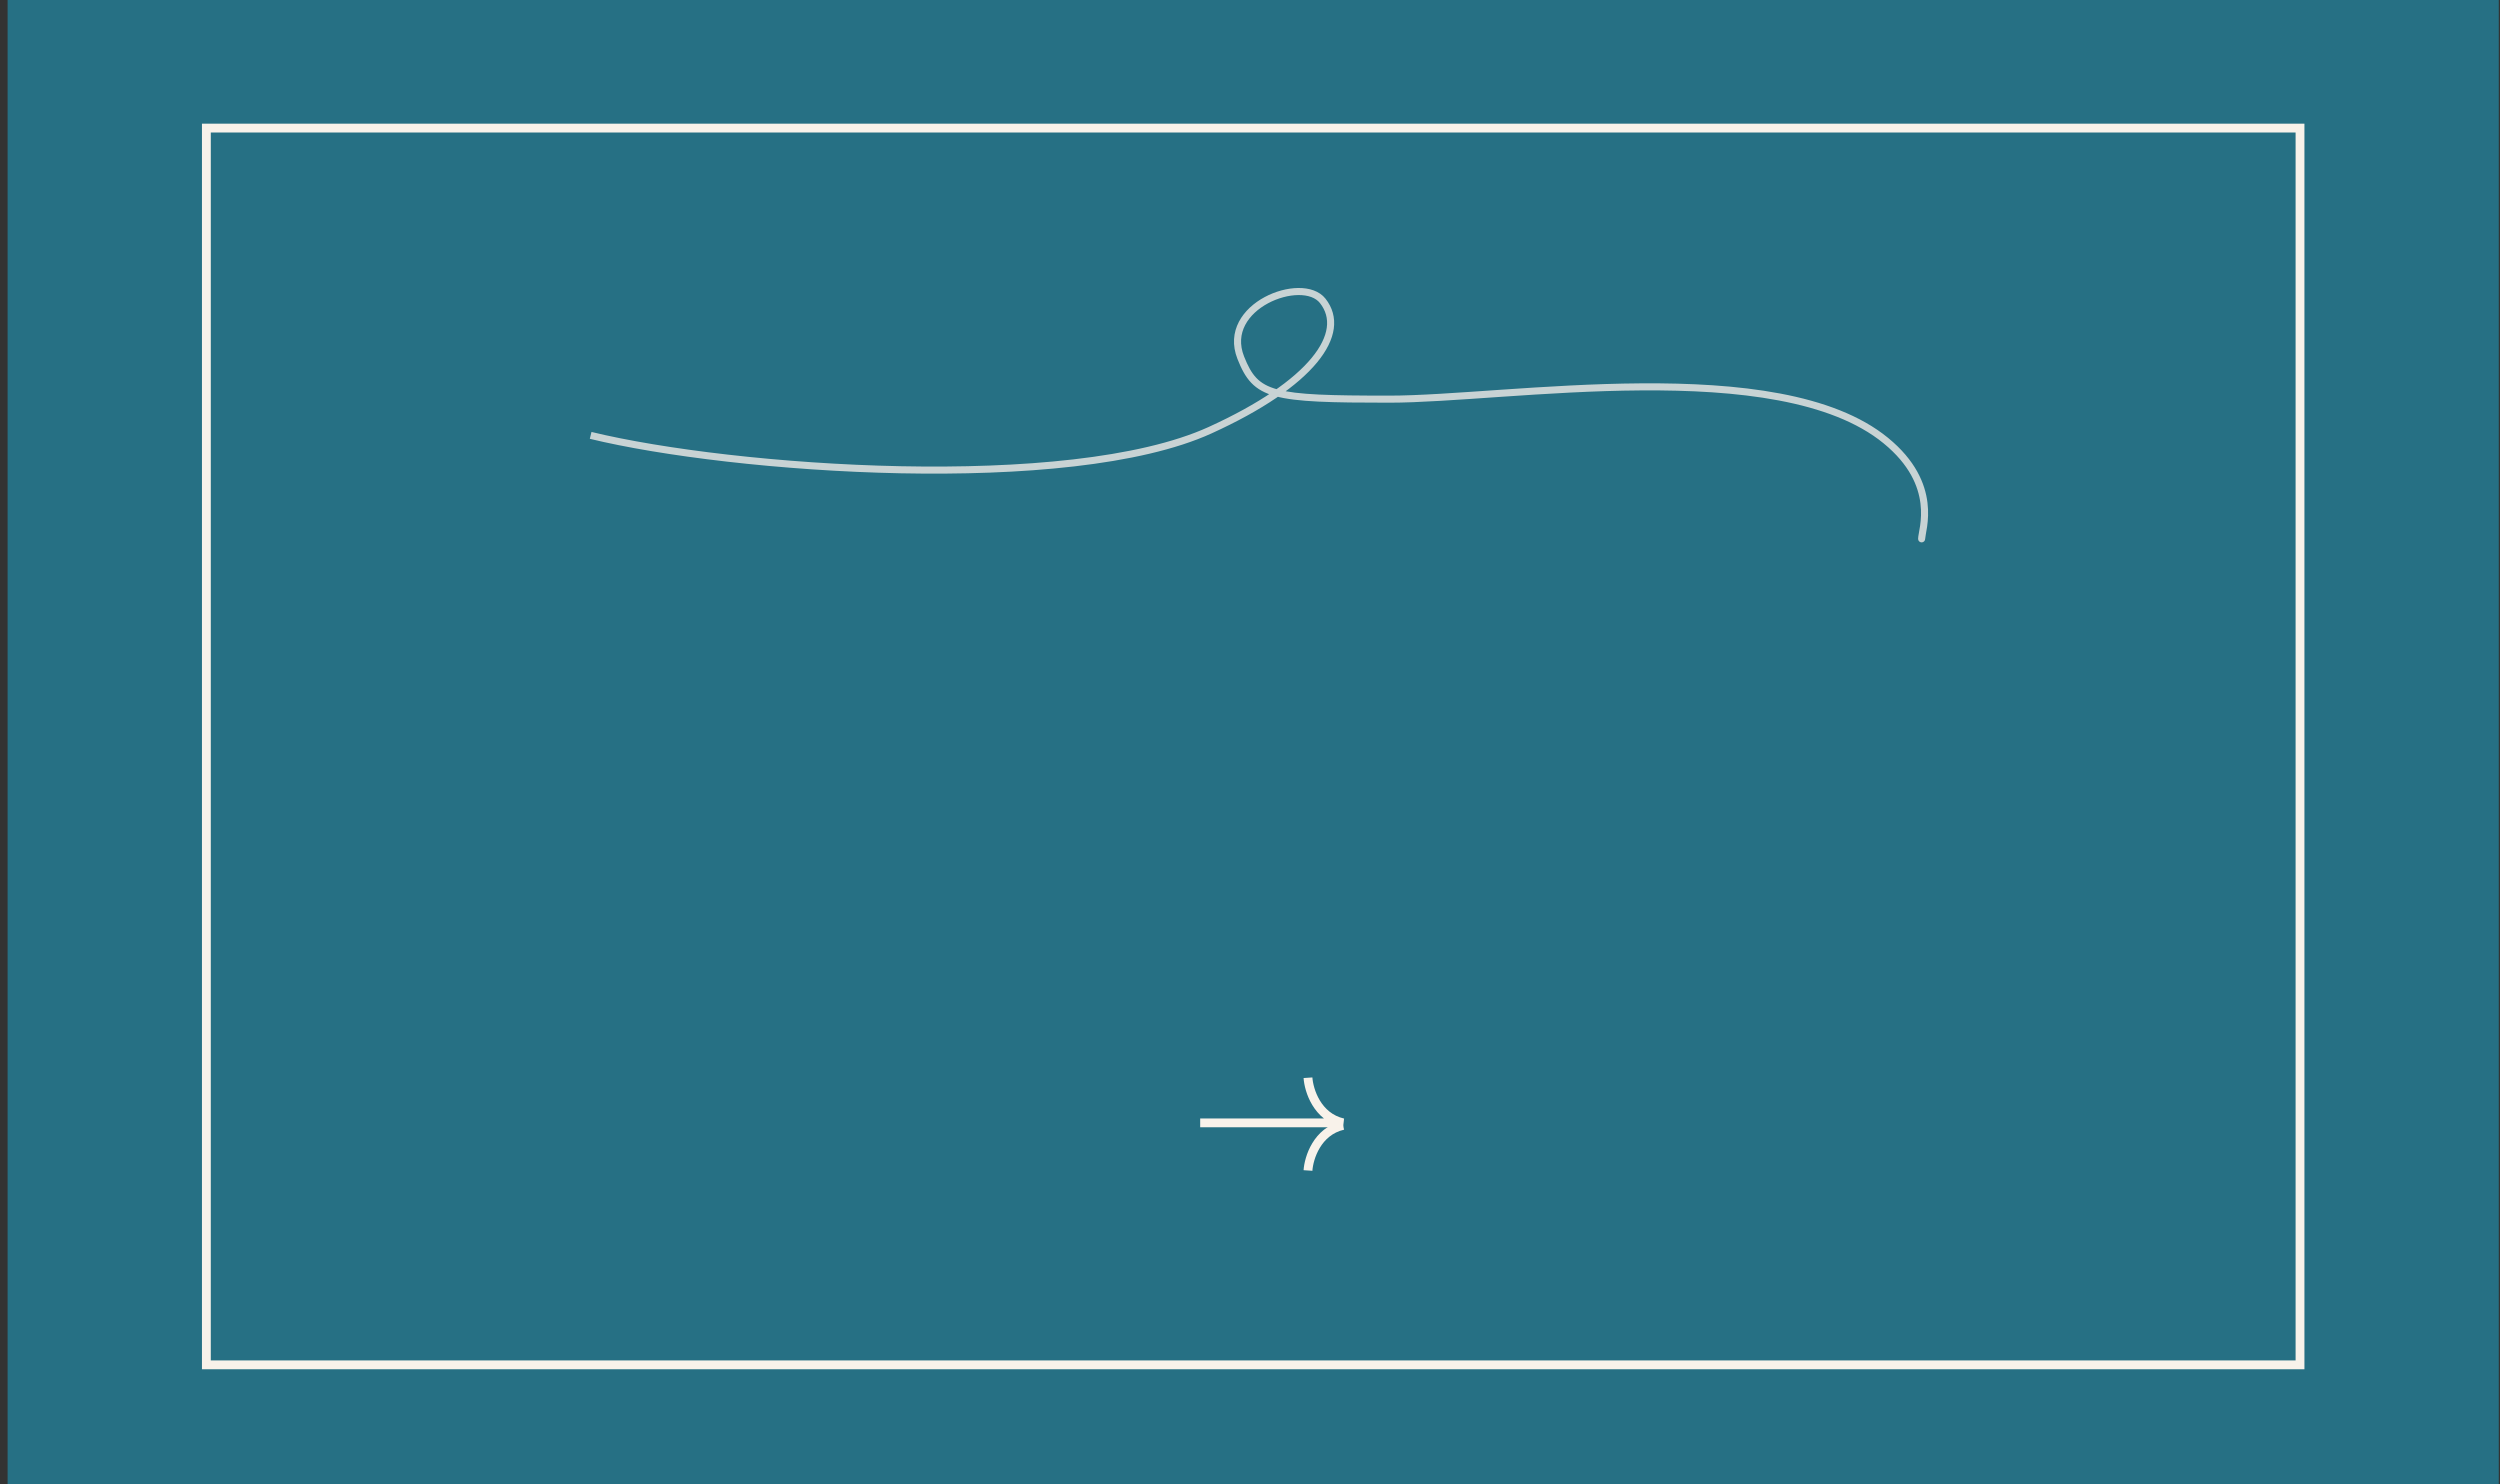
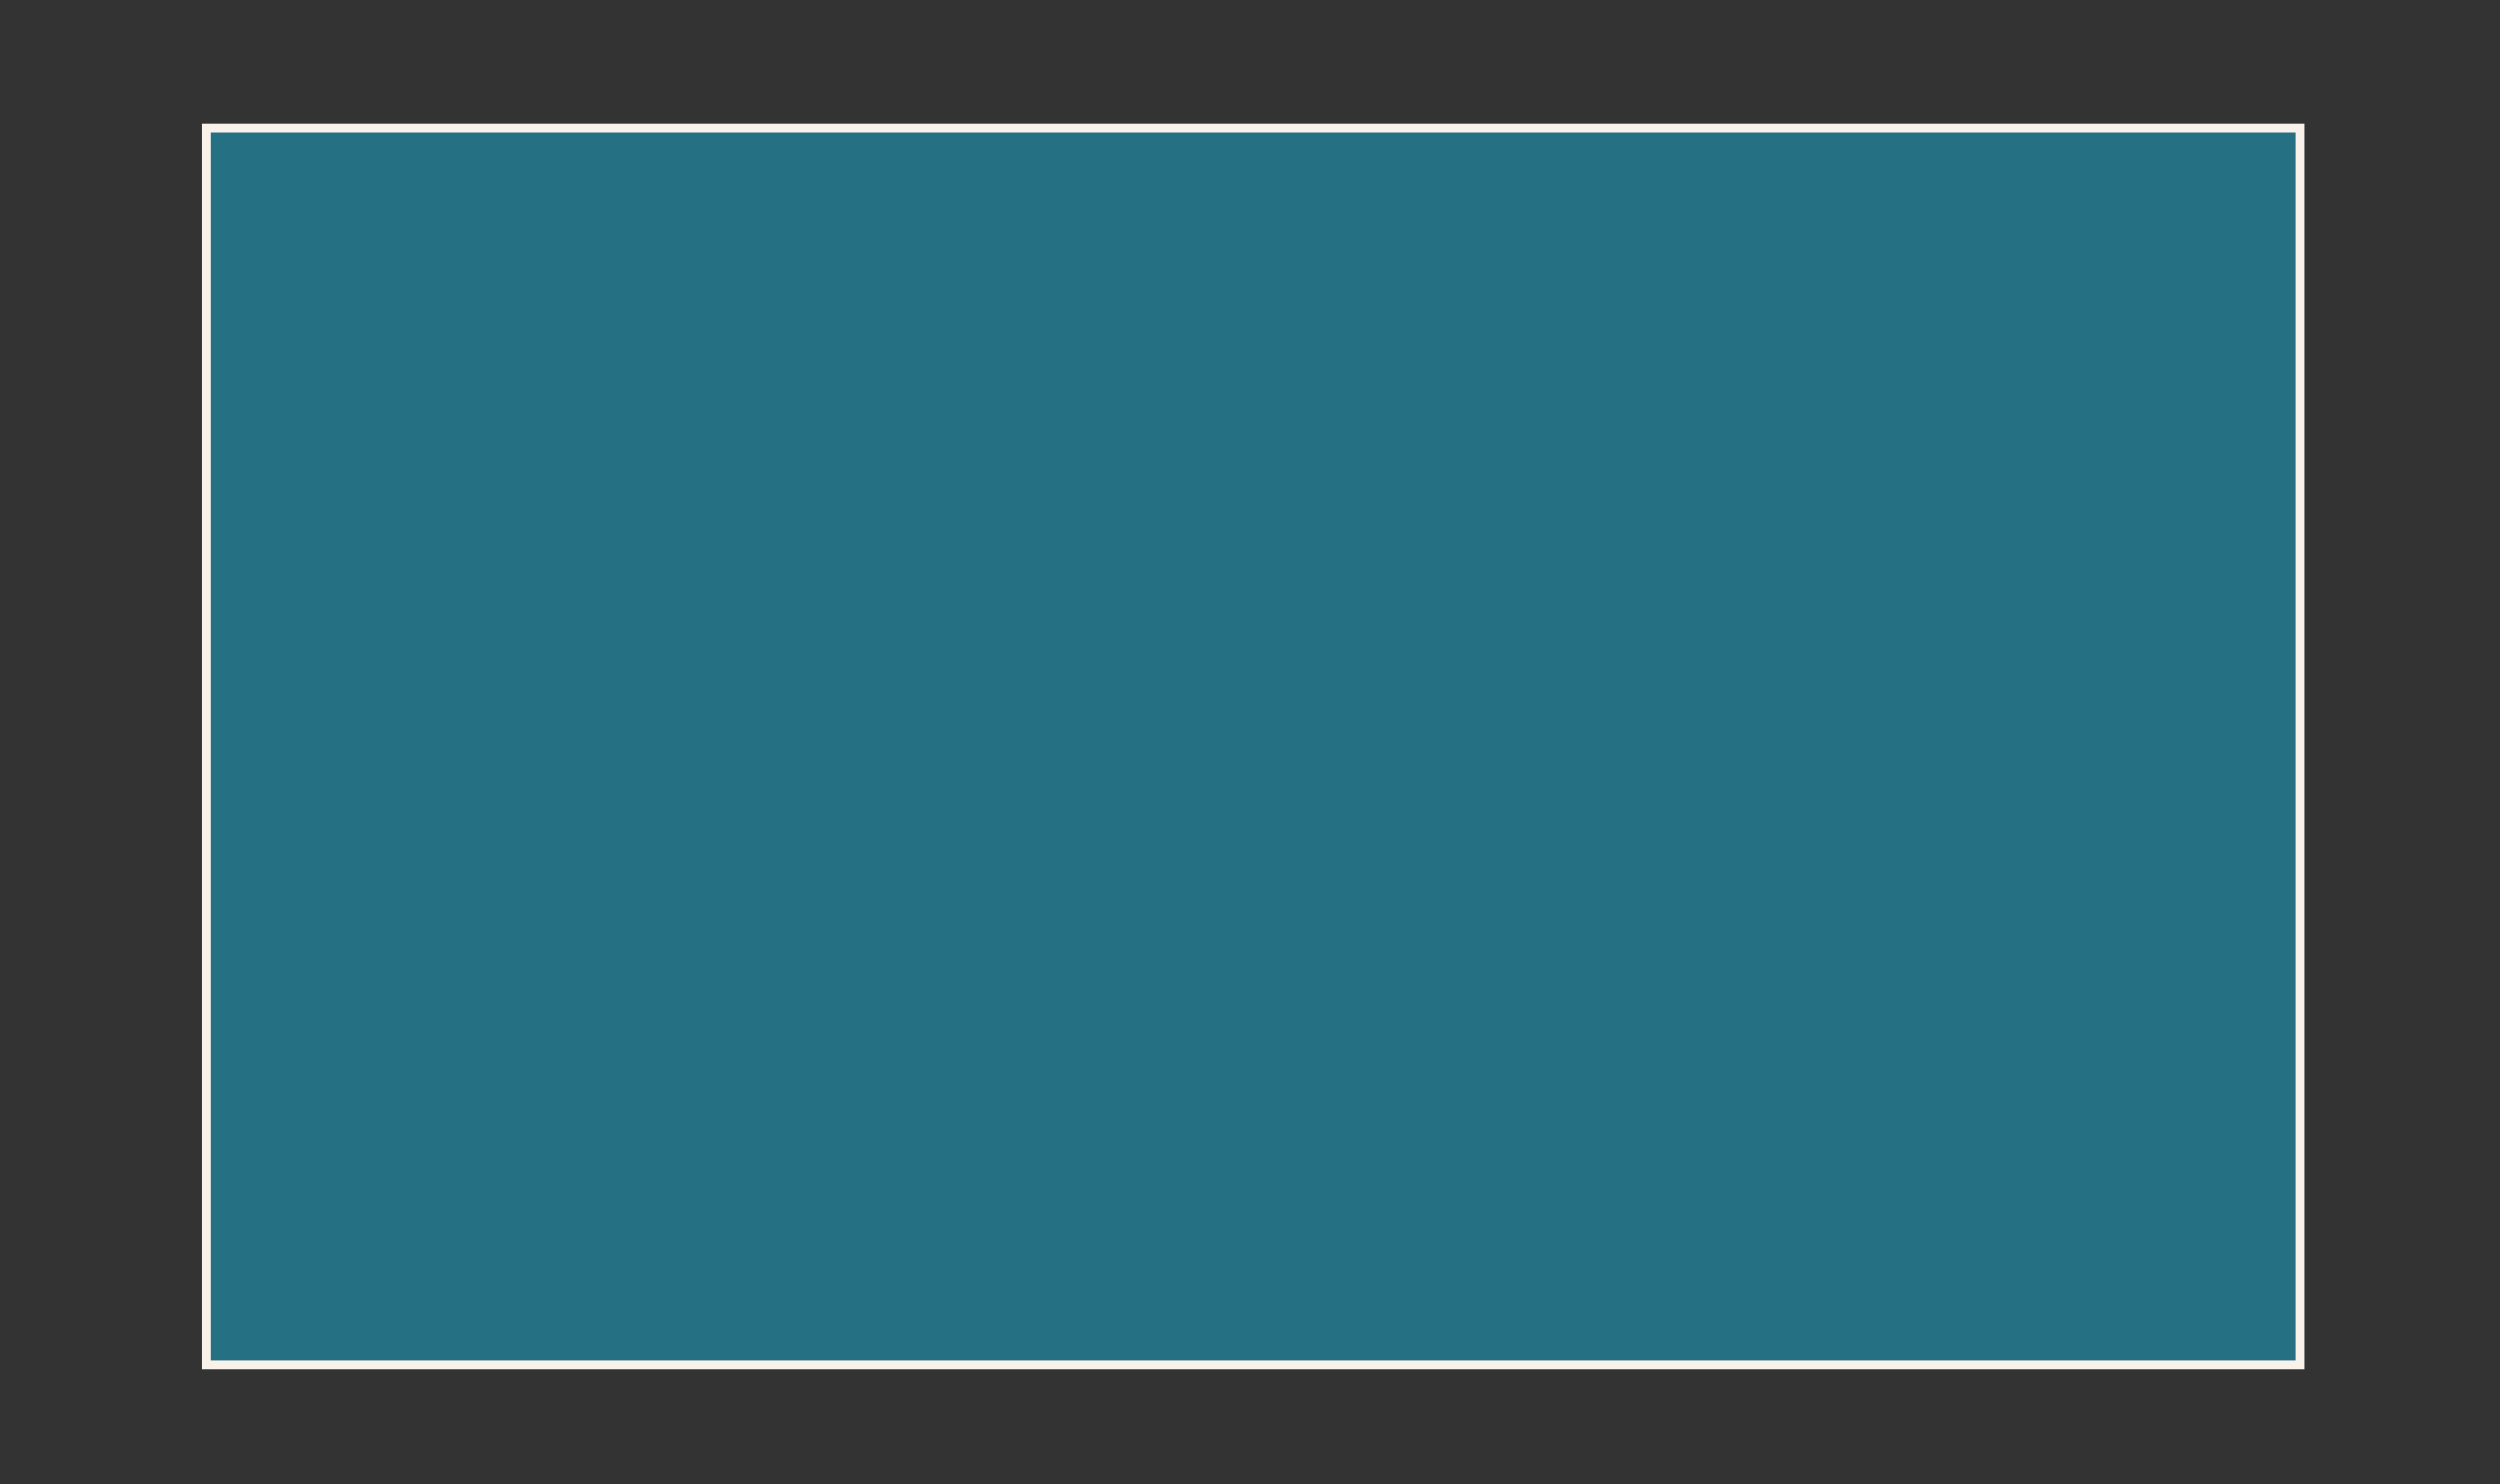
<svg xmlns="http://www.w3.org/2000/svg" width="283" height="168" viewBox="0 0 283 168" fill="none">
  <rect x="0" y="0" width="283" height="168" fill="#333333" stroke="none" />
-   <rect x="0.861" width="282" height="168" fill="#267084" />
  <rect x="23.361" y="14.5" width="237" height="140" fill="#267084" stroke="#F8F2EA" />
-   <path d="M152.037 127.392C149.086 128.073 148.159 131.081 148.064 132.5" stroke="#F8F2EA" />
-   <path d="M135.861 127.108H152.037C149.086 126.427 148.159 123.419 148.064 122" stroke="#F8F2EA" />
-   <path d="M136.979 48.7L136.814 48.336L136.979 48.7ZM149.728 34.053L150.042 33.804L149.728 34.053ZM140.456 40.495L140.828 40.348L140.456 40.495ZM213.472 49.871L213.218 50.181L213.472 49.871ZM217.128 61C217.128 61.221 217.307 61.4 217.528 61.4C217.749 61.4 217.928 61.221 217.928 61H217.128ZM66.767 49.673C74.819 51.634 88.391 53.304 101.942 53.577C115.475 53.85 129.078 52.733 137.145 49.064L136.814 48.336C128.927 51.923 115.487 53.05 101.958 52.777C88.447 52.505 74.936 50.839 66.956 48.896L66.767 49.673ZM137.145 49.064C142.963 46.417 146.938 43.64 149.095 41.027C150.175 39.718 150.817 38.428 150.985 37.198C151.153 35.955 150.832 34.803 150.042 33.804L149.414 34.301C150.073 35.133 150.331 36.068 150.192 37.09C150.051 38.126 149.499 39.281 148.478 40.517C146.433 42.995 142.585 45.71 136.814 48.336L137.145 49.064ZM150.042 33.804C149.354 32.936 148.193 32.591 146.972 32.6C145.742 32.61 144.374 32.977 143.164 33.627C141.955 34.276 140.873 35.224 140.247 36.42C139.614 37.629 139.461 39.069 140.084 40.643L140.828 40.348C140.292 38.994 140.429 37.797 140.956 36.791C141.489 35.773 142.434 34.927 143.543 34.332C144.651 33.737 145.891 33.409 146.979 33.4C148.076 33.392 148.943 33.705 149.414 34.301L150.042 33.804ZM140.084 40.643C140.519 41.742 140.974 42.636 141.643 43.336C142.32 44.044 143.188 44.525 144.4 44.854C146.785 45.501 150.621 45.585 157.261 45.585V44.785C150.573 44.785 146.866 44.694 144.61 44.082C143.501 43.781 142.774 43.361 142.222 42.783C141.661 42.197 141.252 41.419 140.828 40.348L140.084 40.643ZM157.261 45.585C160.611 45.585 165.048 45.254 169.983 44.916C174.927 44.577 180.385 44.23 185.804 44.194C191.224 44.157 196.592 44.431 201.355 45.331C206.122 46.231 210.249 47.751 213.218 50.181L213.725 49.562C210.609 47.012 206.334 45.457 201.503 44.545C196.669 43.632 191.243 43.357 185.798 43.394C180.352 43.43 174.872 43.779 169.928 44.117C164.976 44.457 160.576 44.785 157.261 44.785V45.585ZM213.218 50.181C216.197 52.619 217.159 55.064 217.396 56.995C217.515 57.967 217.452 58.822 217.358 59.498C217.311 59.837 217.256 60.129 217.211 60.375C217.169 60.604 217.128 60.833 217.128 61H217.928C217.928 60.923 217.951 60.777 217.998 60.518C218.042 60.277 218.1 59.967 218.15 59.608C218.251 58.888 218.32 57.96 218.19 56.897C217.927 54.759 216.861 52.128 213.725 49.562L213.218 50.181Z" fill="#C8D3D4" />
</svg>